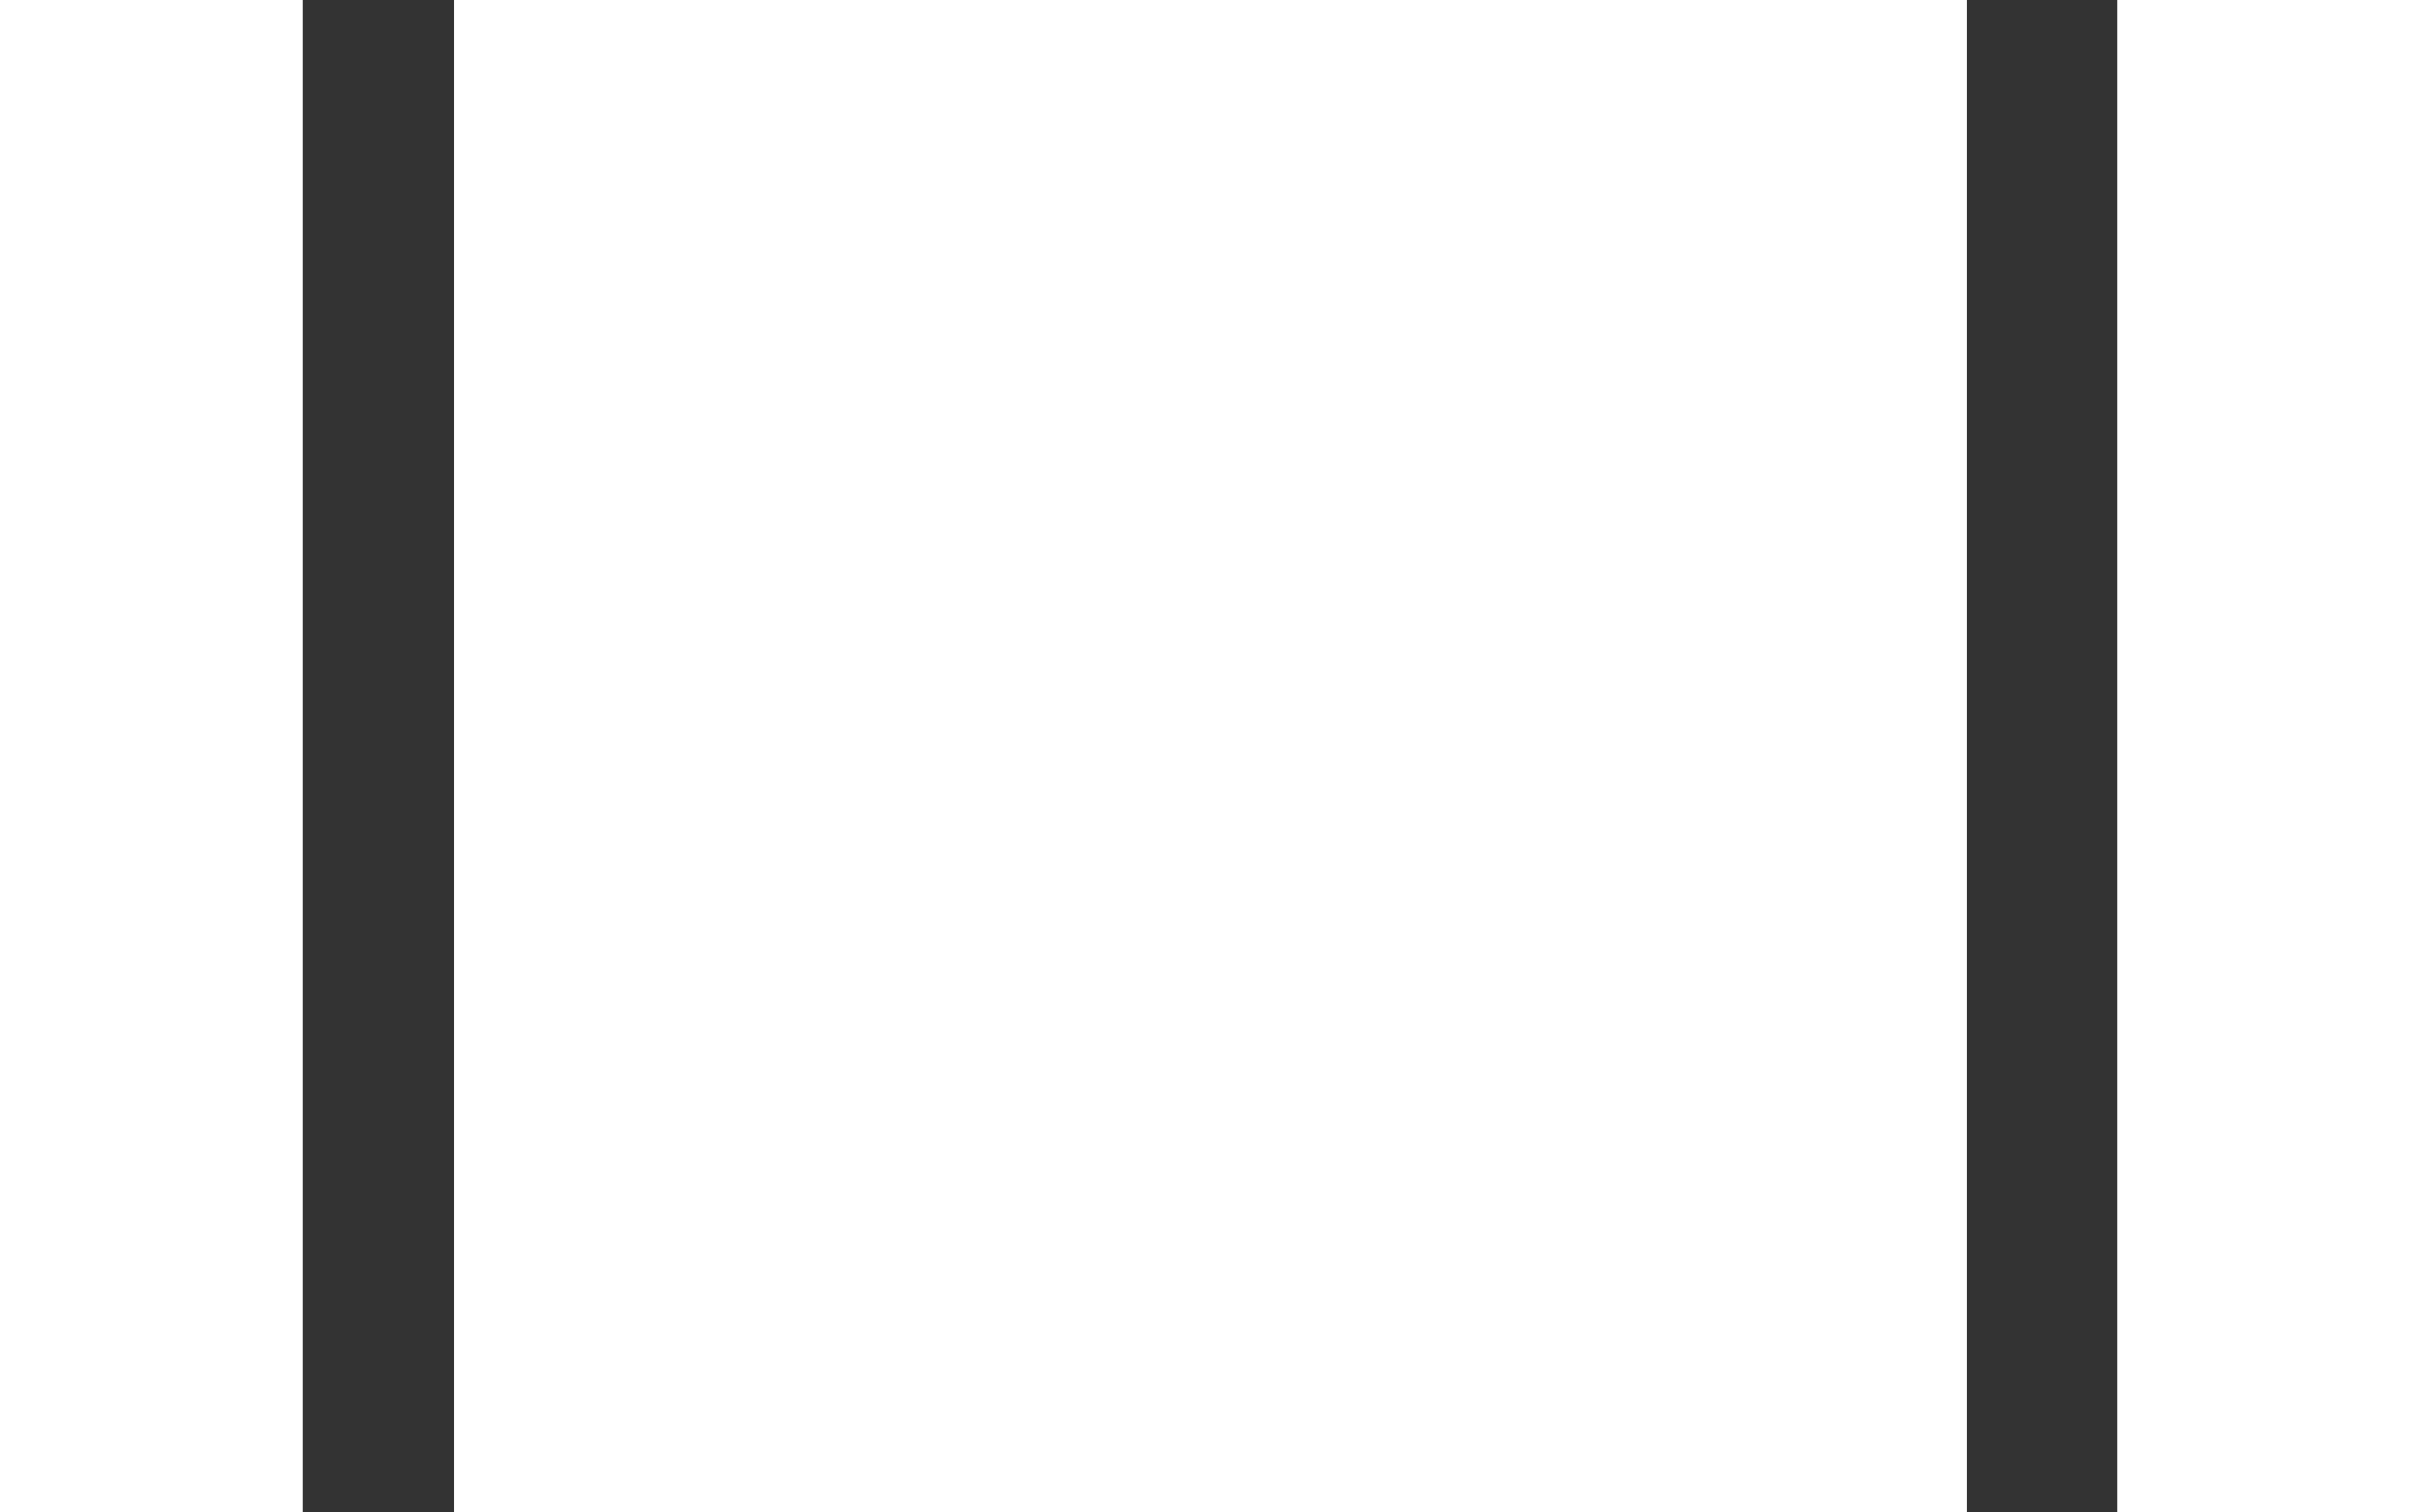
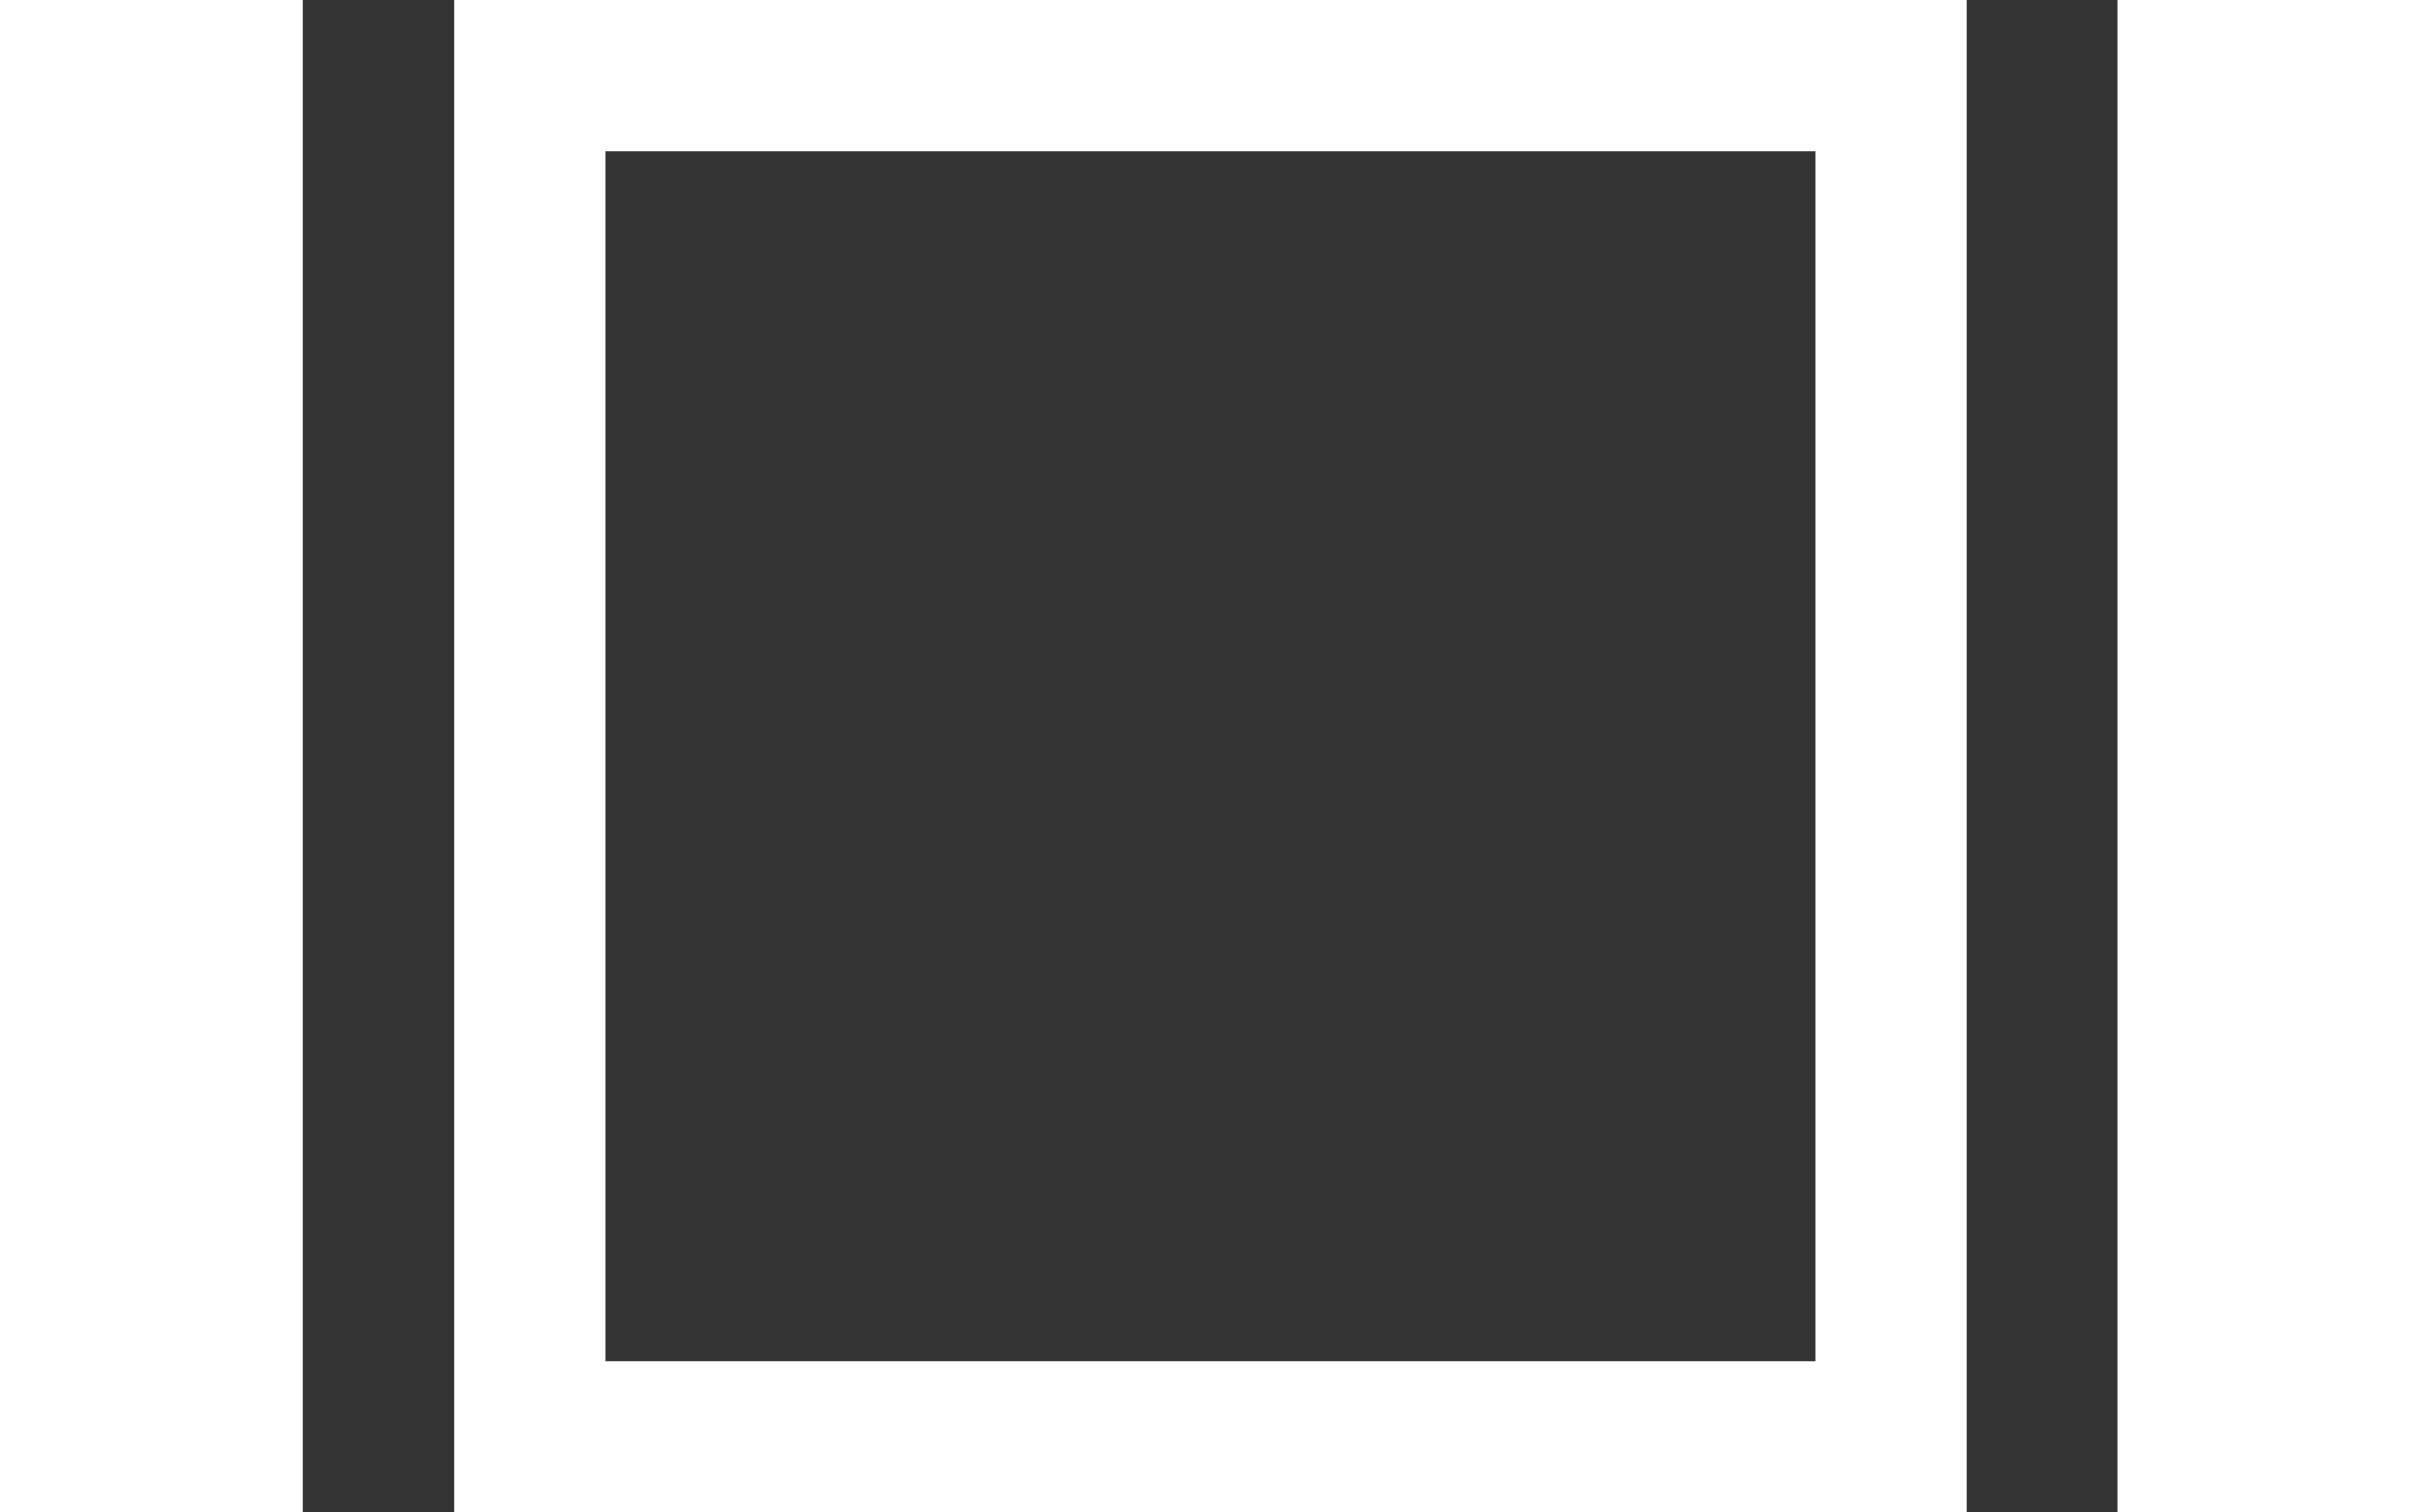
<svg xmlns="http://www.w3.org/2000/svg" height="10" viewBox="0 0 16 10" width="16">
  <rect x="0" y="0" width="16" height="10" fill="#333333" stroke="none" />
  <g fill="#fff" stroke="#fff">
    <g transform="matrix(-1 0 0 -1 238.079 2138.807)">
-       <path d="m225.076 2128.807h10v10h-10z" stroke="none" />
      <path d="m225.576 2129.307h9v9h-9z" fill="none" />
    </g>
    <g transform="matrix(-1 0 0 -1 241.296 2138.807)">
-       <path d="m225.296 2128.807h2v10h-2z" stroke="none" />
+       <path d="m225.296 2128.807v10h-2z" stroke="none" />
      <path d="m225.796 2129.307h1v9h-1z" fill="none" />
    </g>
    <g transform="matrix(-1 0 0 -1 227.296 2138.807)">
      <path d="m225.296 2128.807h2v10h-2z" stroke="none" />
      <path d="m225.796 2129.307h1v9h-1z" fill="none" />
    </g>
  </g>
</svg>